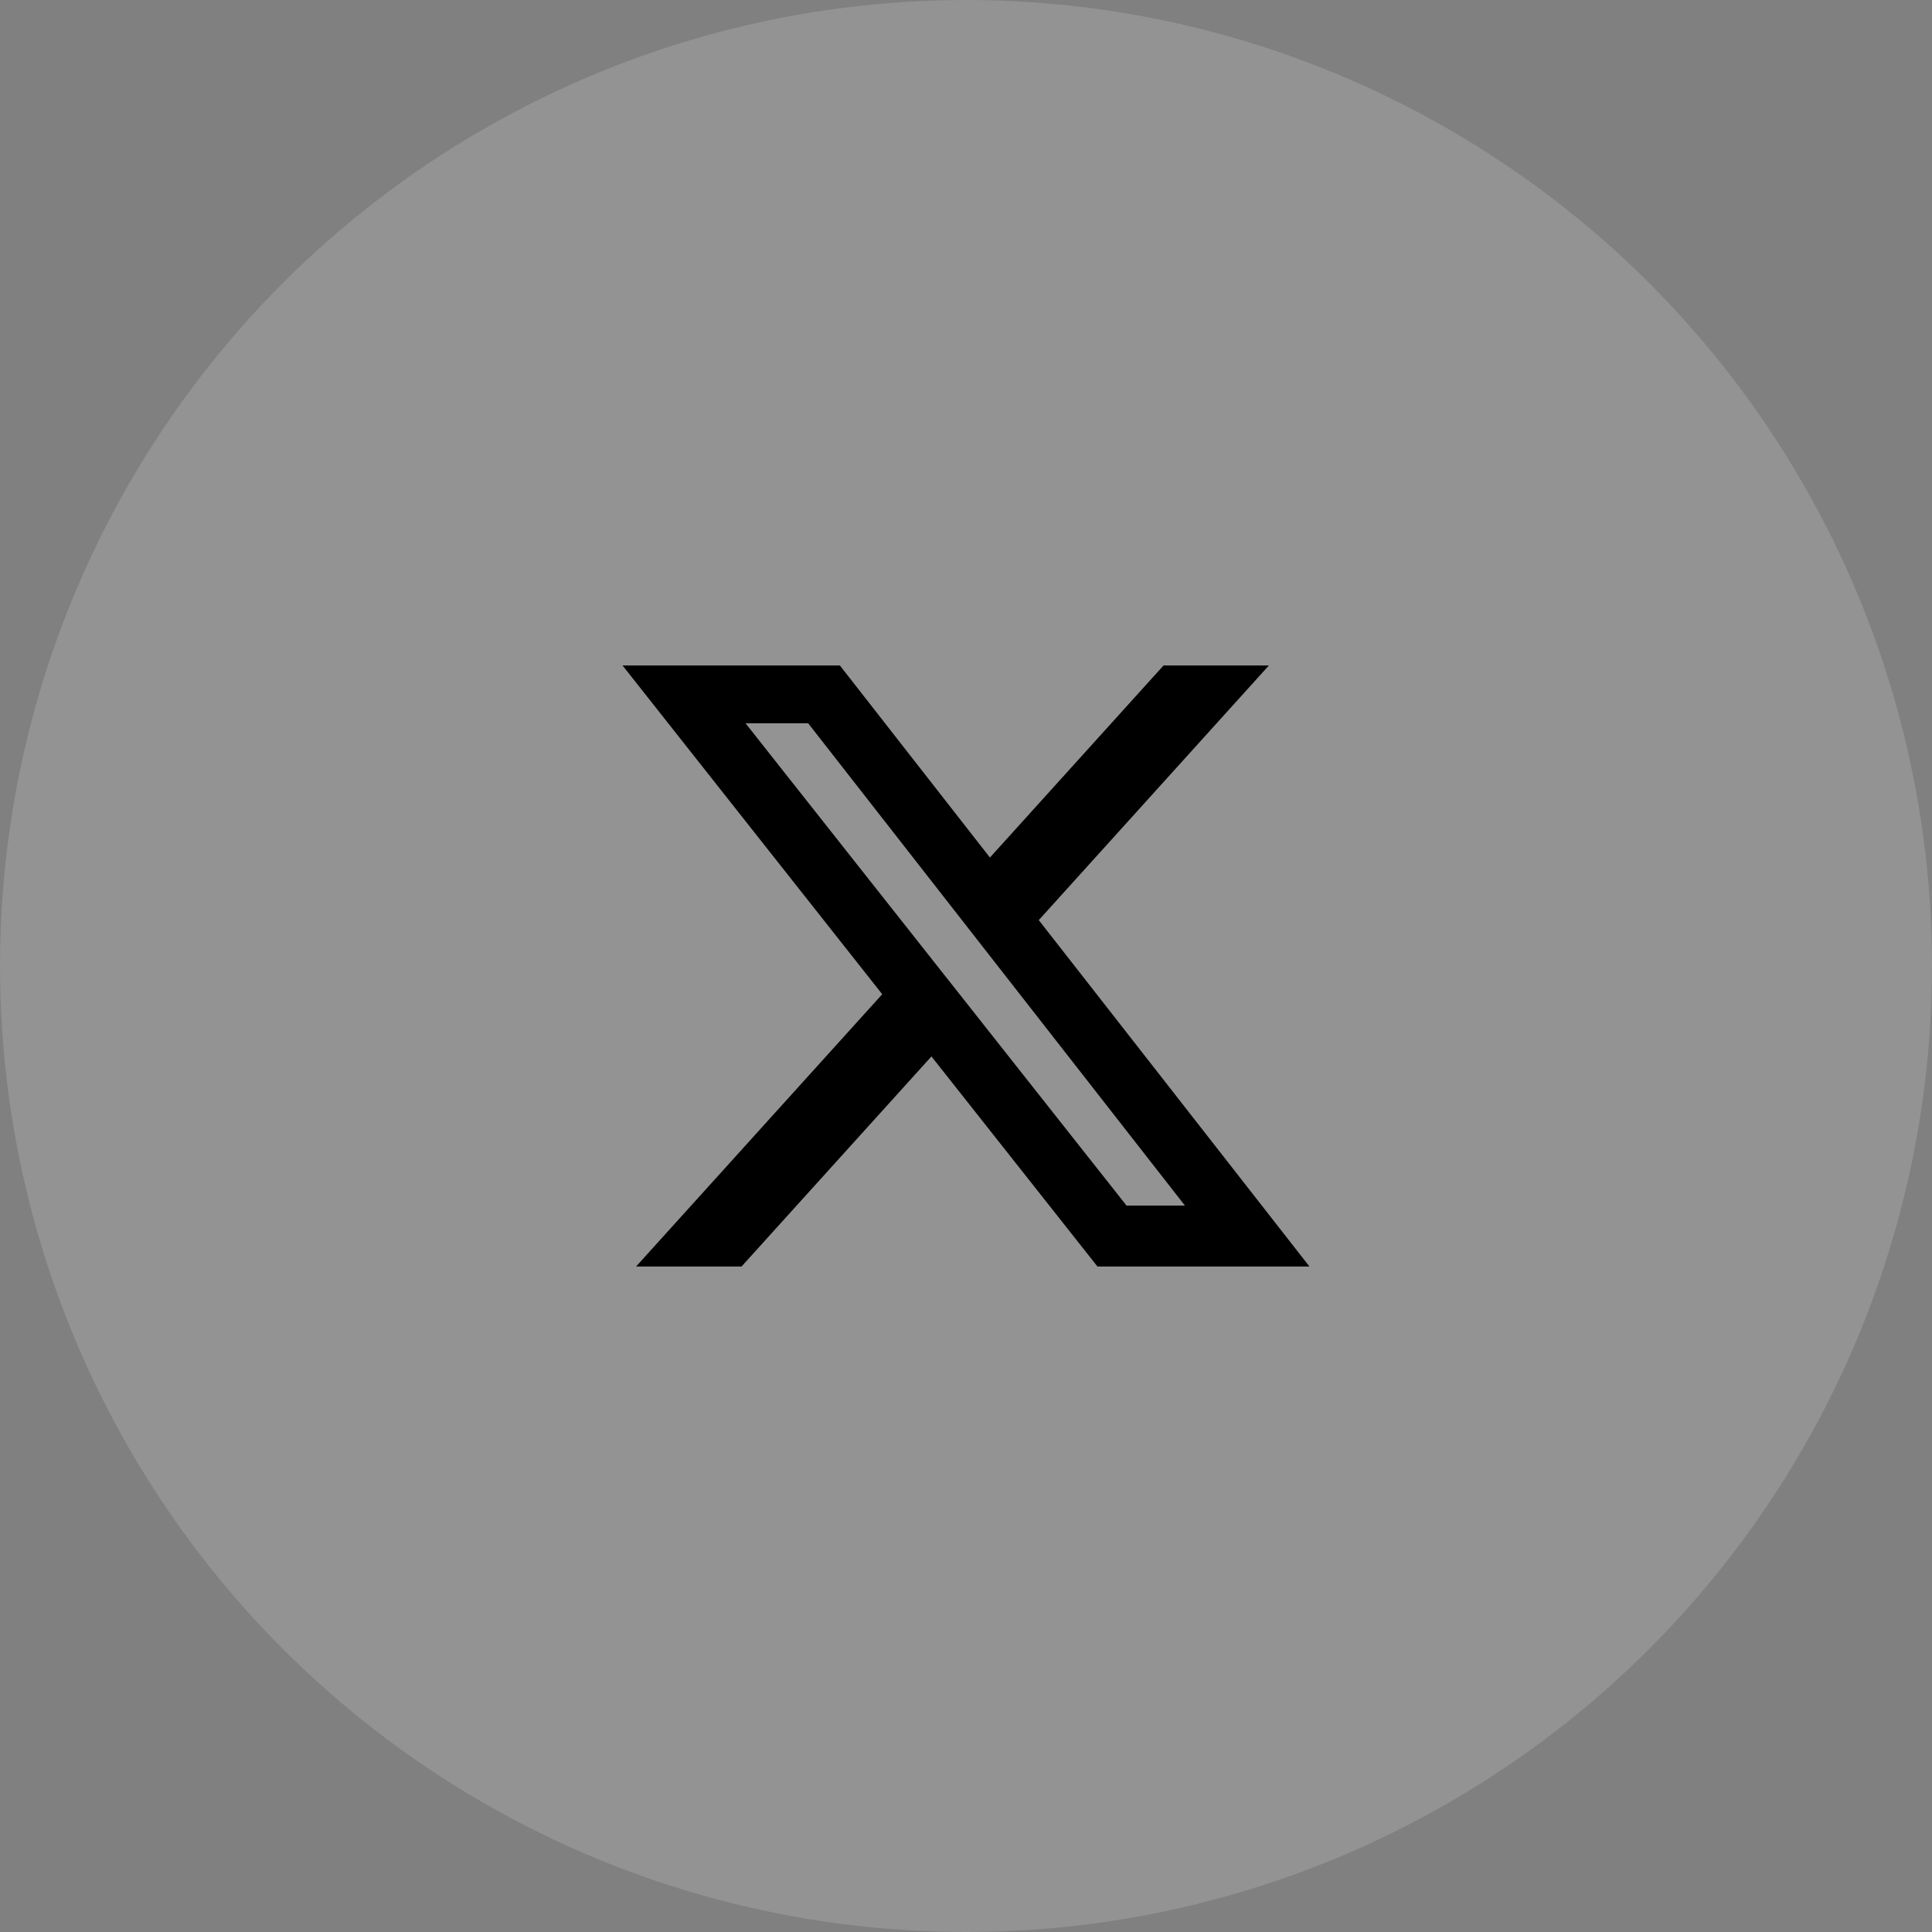
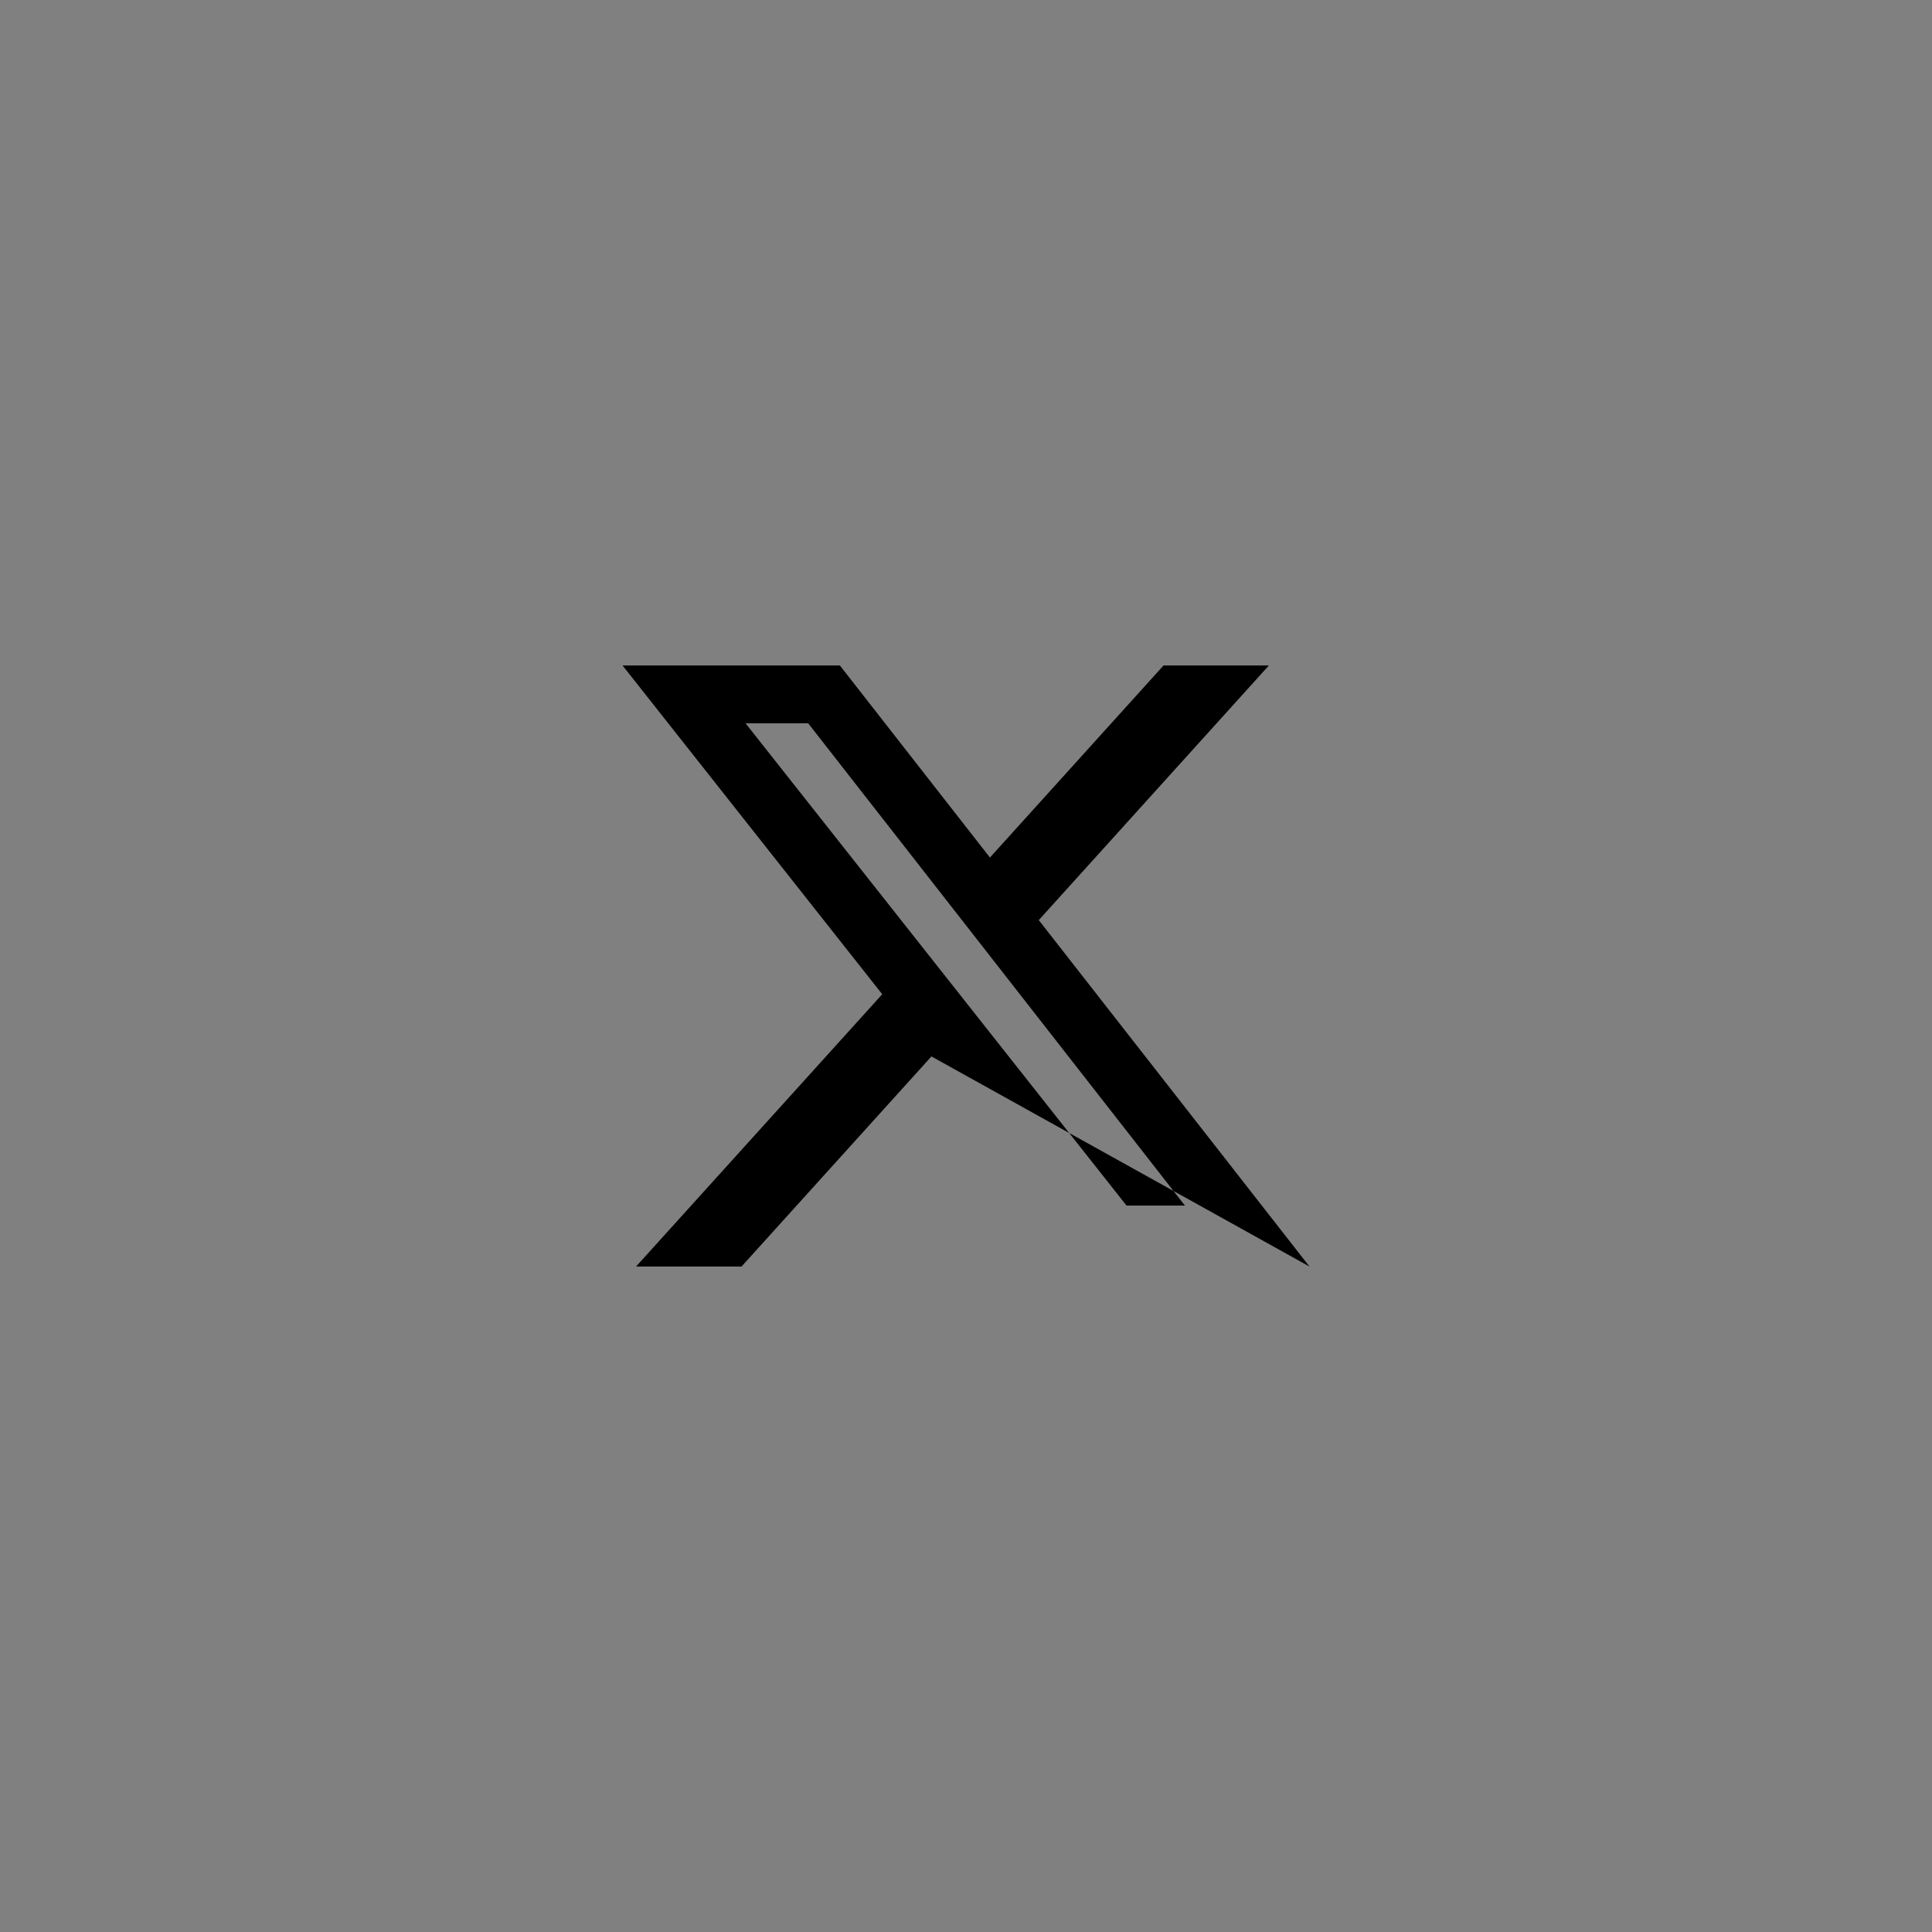
<svg xmlns="http://www.w3.org/2000/svg" width="36" height="36" viewBox="0 0 36 36" fill="none">
  <rect x="0" y="0" width="36" height="36" fill="#808080" stroke="none" />
-   <circle cx="18" cy="18" r="18" fill="white" fill-opacity="0.15" />
-   <path d="M21.681 12.4H23.644L19.356 17.145L24.4 23.6H20.45L17.356 19.685L13.817 23.6H11.852L16.439 18.526L11.6 12.4H15.65L18.446 15.979L21.681 12.4ZM20.991 22.464H22.079L15.059 13.477H13.892L20.991 22.464Z" fill="currentColor" />
+   <path d="M21.681 12.4H23.644L19.356 17.145L24.4 23.6L17.356 19.685L13.817 23.6H11.852L16.439 18.526L11.6 12.4H15.65L18.446 15.979L21.681 12.4ZM20.991 22.464H22.079L15.059 13.477H13.892L20.991 22.464Z" fill="currentColor" />
</svg>